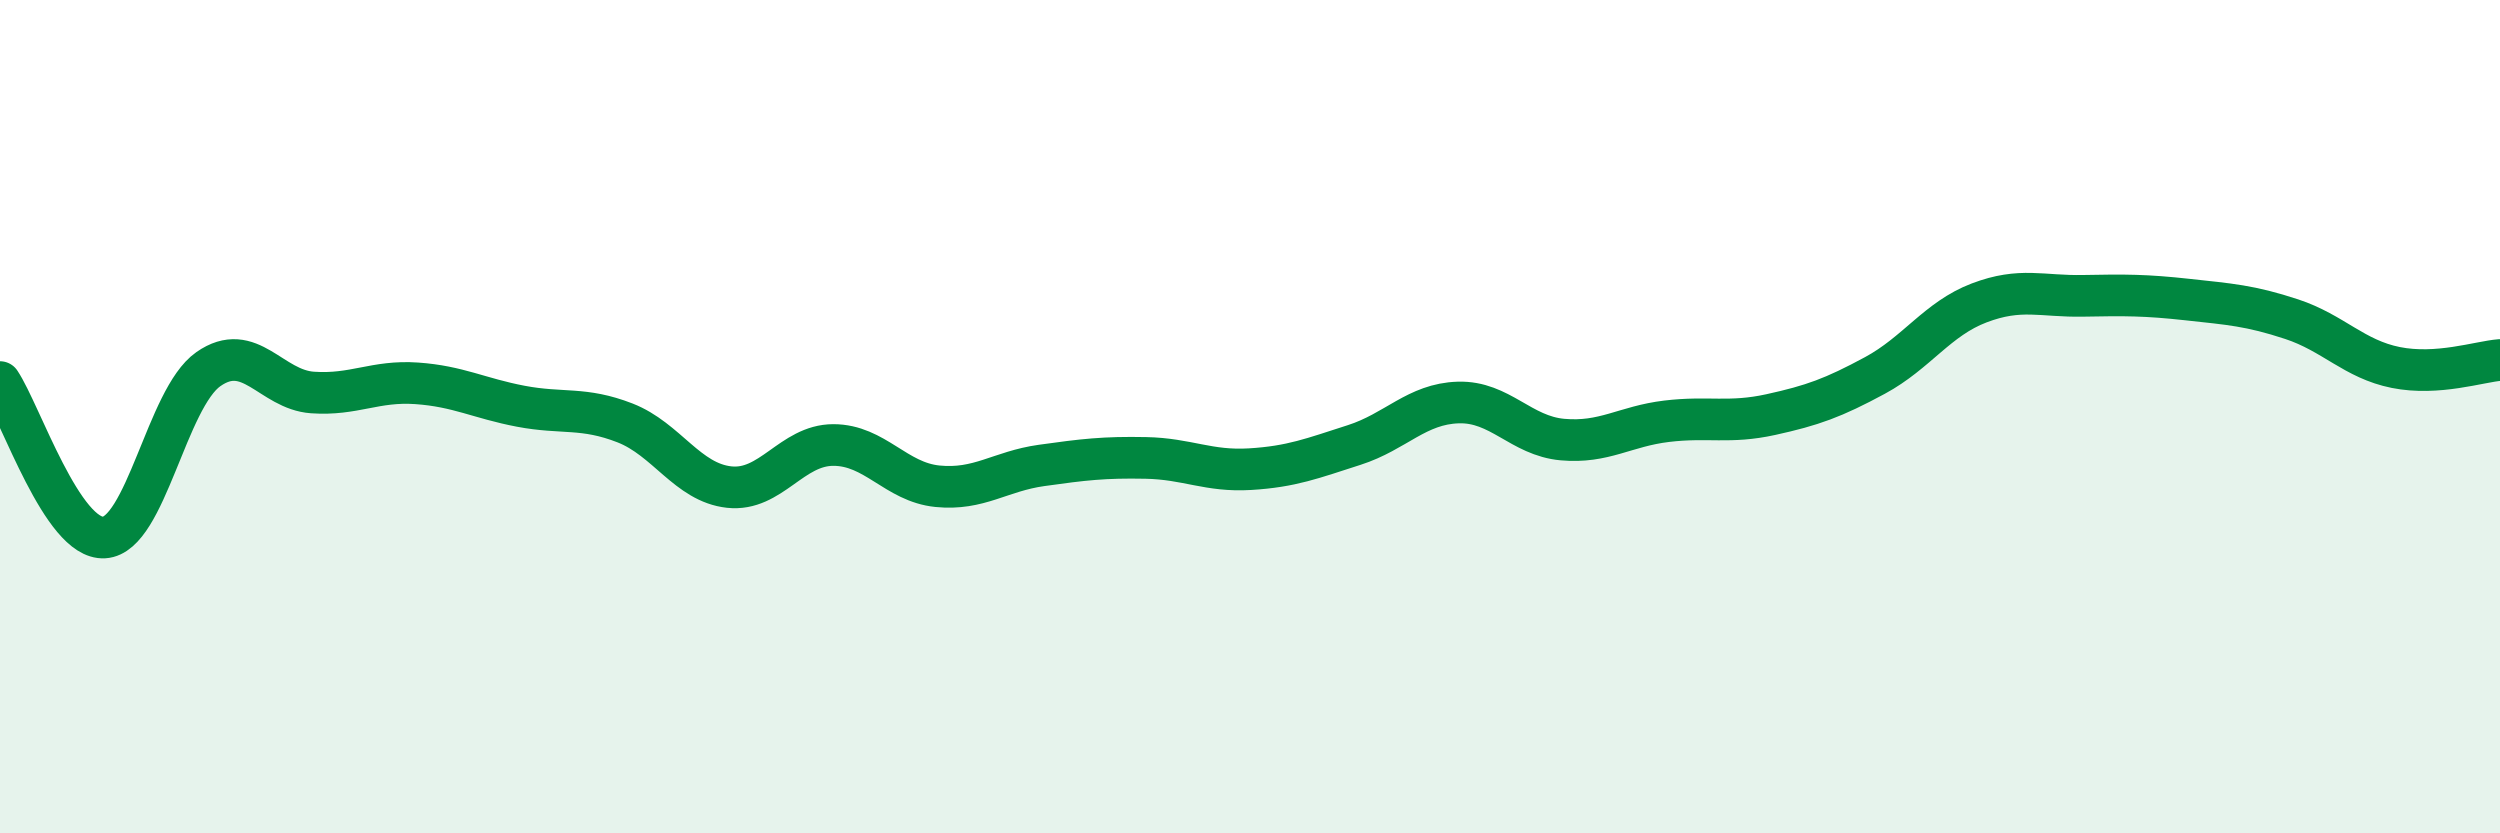
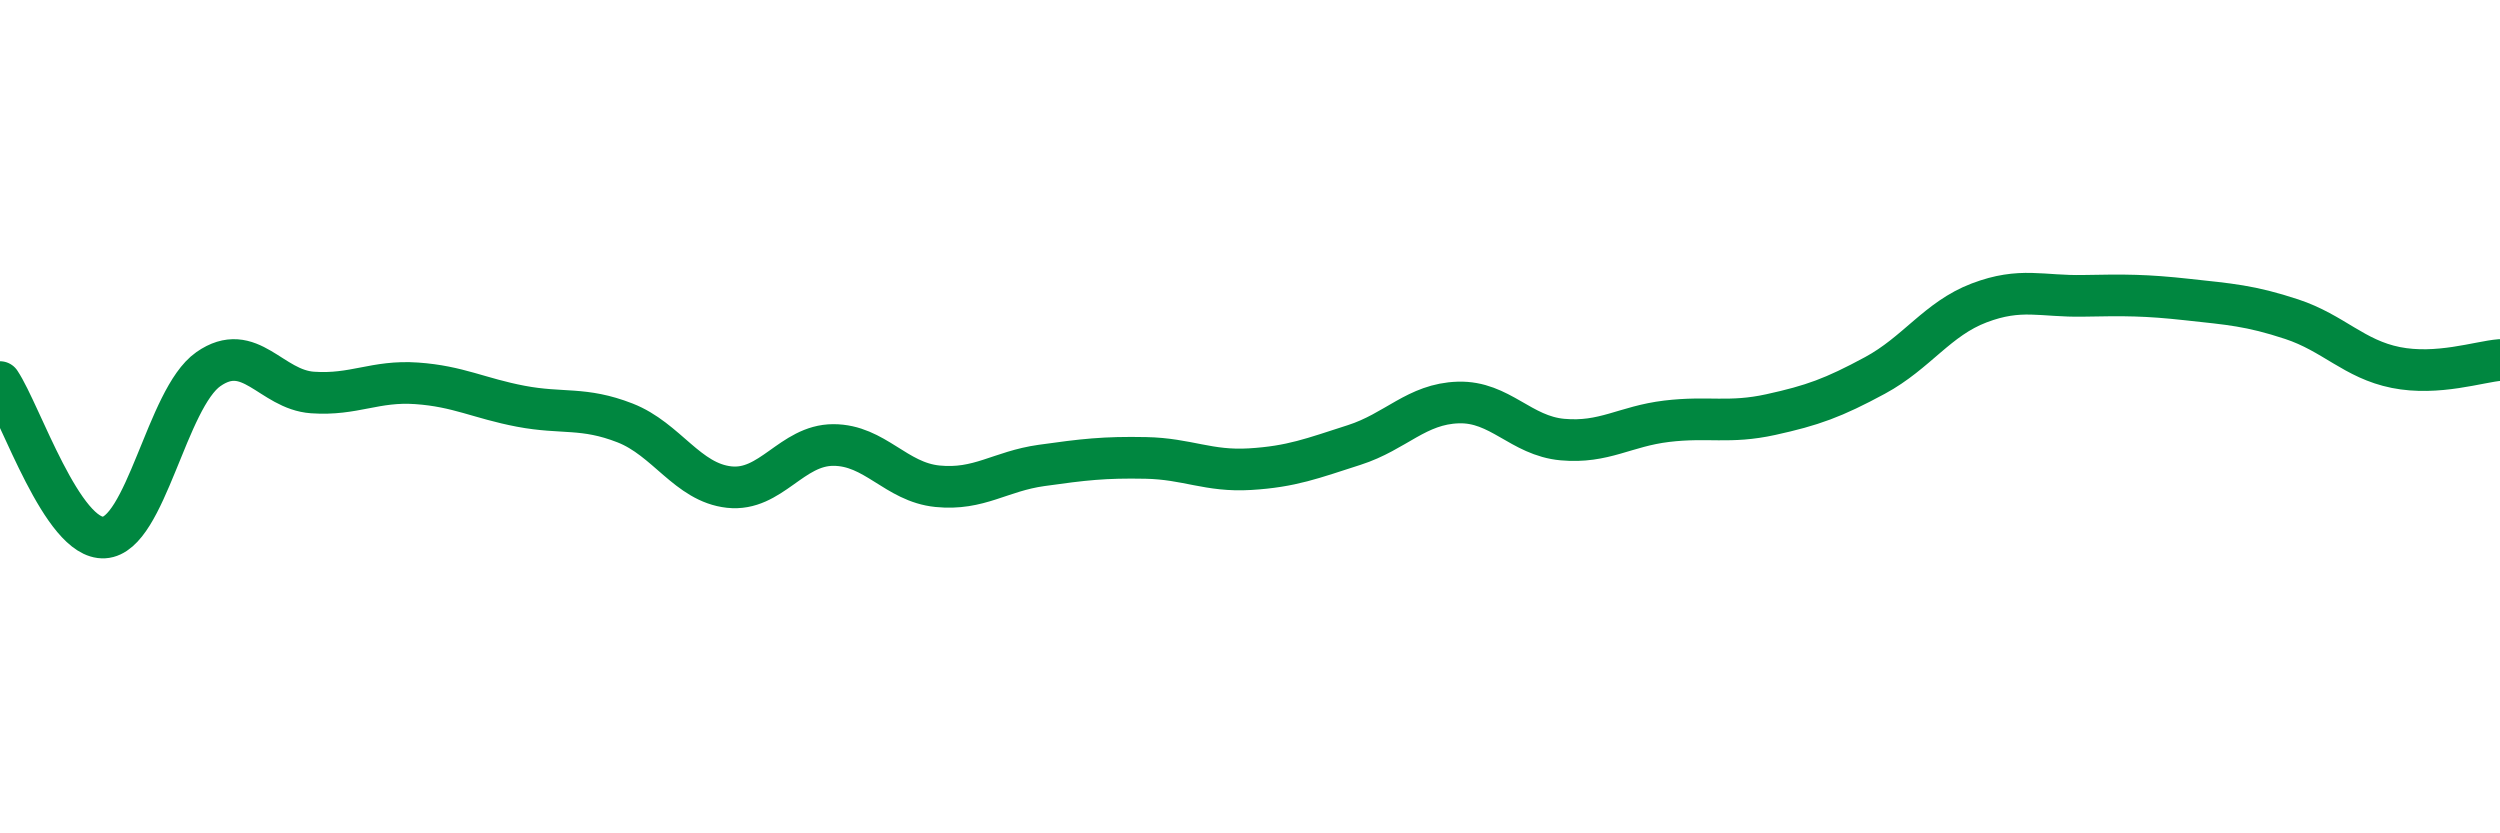
<svg xmlns="http://www.w3.org/2000/svg" width="60" height="20" viewBox="0 0 60 20">
-   <path d="M 0,9.17 C 0.5,9.92 1.5,12.96 2.5,12.9 C 3.5,12.84 4,9.56 5,8.86 C 6,8.16 6.5,9.35 7.5,9.42 C 8.5,9.49 9,9.13 10,9.2 C 11,9.27 11.5,9.56 12.5,9.75 C 13.5,9.94 14,9.76 15,10.15 C 16,10.54 16.5,11.58 17.5,11.69 C 18.5,11.8 19,10.68 20,10.68 C 21,10.68 21.5,11.57 22.5,11.67 C 23.5,11.77 24,11.31 25,11.17 C 26,11.03 26.5,10.97 27.5,10.99 C 28.5,11.01 29,11.32 30,11.26 C 31,11.2 31.5,11 32.5,10.68 C 33.5,10.36 34,9.69 35,9.66 C 36,9.63 36.5,10.46 37.5,10.55 C 38.5,10.64 39,10.23 40,10.11 C 41,9.99 41.5,10.17 42.5,9.95 C 43.5,9.73 44,9.55 45,9.01 C 46,8.47 46.5,7.65 47.5,7.27 C 48.5,6.89 49,7.12 50,7.1 C 51,7.08 51.5,7.08 52.5,7.19 C 53.5,7.3 54,7.33 55,7.66 C 56,7.99 56.5,8.62 57.5,8.82 C 58.5,9.02 59.5,8.68 60,8.64L60 20L0 20Z" fill="#008740" opacity="0.1" stroke-linecap="round" stroke-linejoin="round" />
  <path d="M 0,9.17 C 0.5,9.92 1.5,12.96 2.5,12.9 C 3.5,12.84 4,9.56 5,8.86 C 6,8.16 6.5,9.35 7.5,9.42 C 8.5,9.49 9,9.13 10,9.2 C 11,9.27 11.5,9.56 12.5,9.75 C 13.5,9.94 14,9.76 15,10.15 C 16,10.54 16.5,11.58 17.5,11.69 C 18.5,11.8 19,10.68 20,10.68 C 21,10.68 21.5,11.57 22.5,11.67 C 23.5,11.77 24,11.31 25,11.17 C 26,11.03 26.5,10.97 27.5,10.99 C 28.5,11.01 29,11.32 30,11.26 C 31,11.2 31.5,11 32.5,10.68 C 33.5,10.36 34,9.69 35,9.66 C 36,9.63 36.5,10.46 37.5,10.55 C 38.5,10.64 39,10.23 40,10.11 C 41,9.99 41.5,10.17 42.5,9.95 C 43.5,9.73 44,9.55 45,9.01 C 46,8.47 46.5,7.65 47.5,7.27 C 48.5,6.89 49,7.12 50,7.1 C 51,7.08 51.5,7.08 52.5,7.19 C 53.5,7.3 54,7.33 55,7.66 C 56,7.99 56.5,8.62 57.5,8.82 C 58.5,9.02 59.5,8.68 60,8.64" stroke="#008740" stroke-width="1" fill="none" stroke-linecap="round" stroke-linejoin="round" />
</svg>